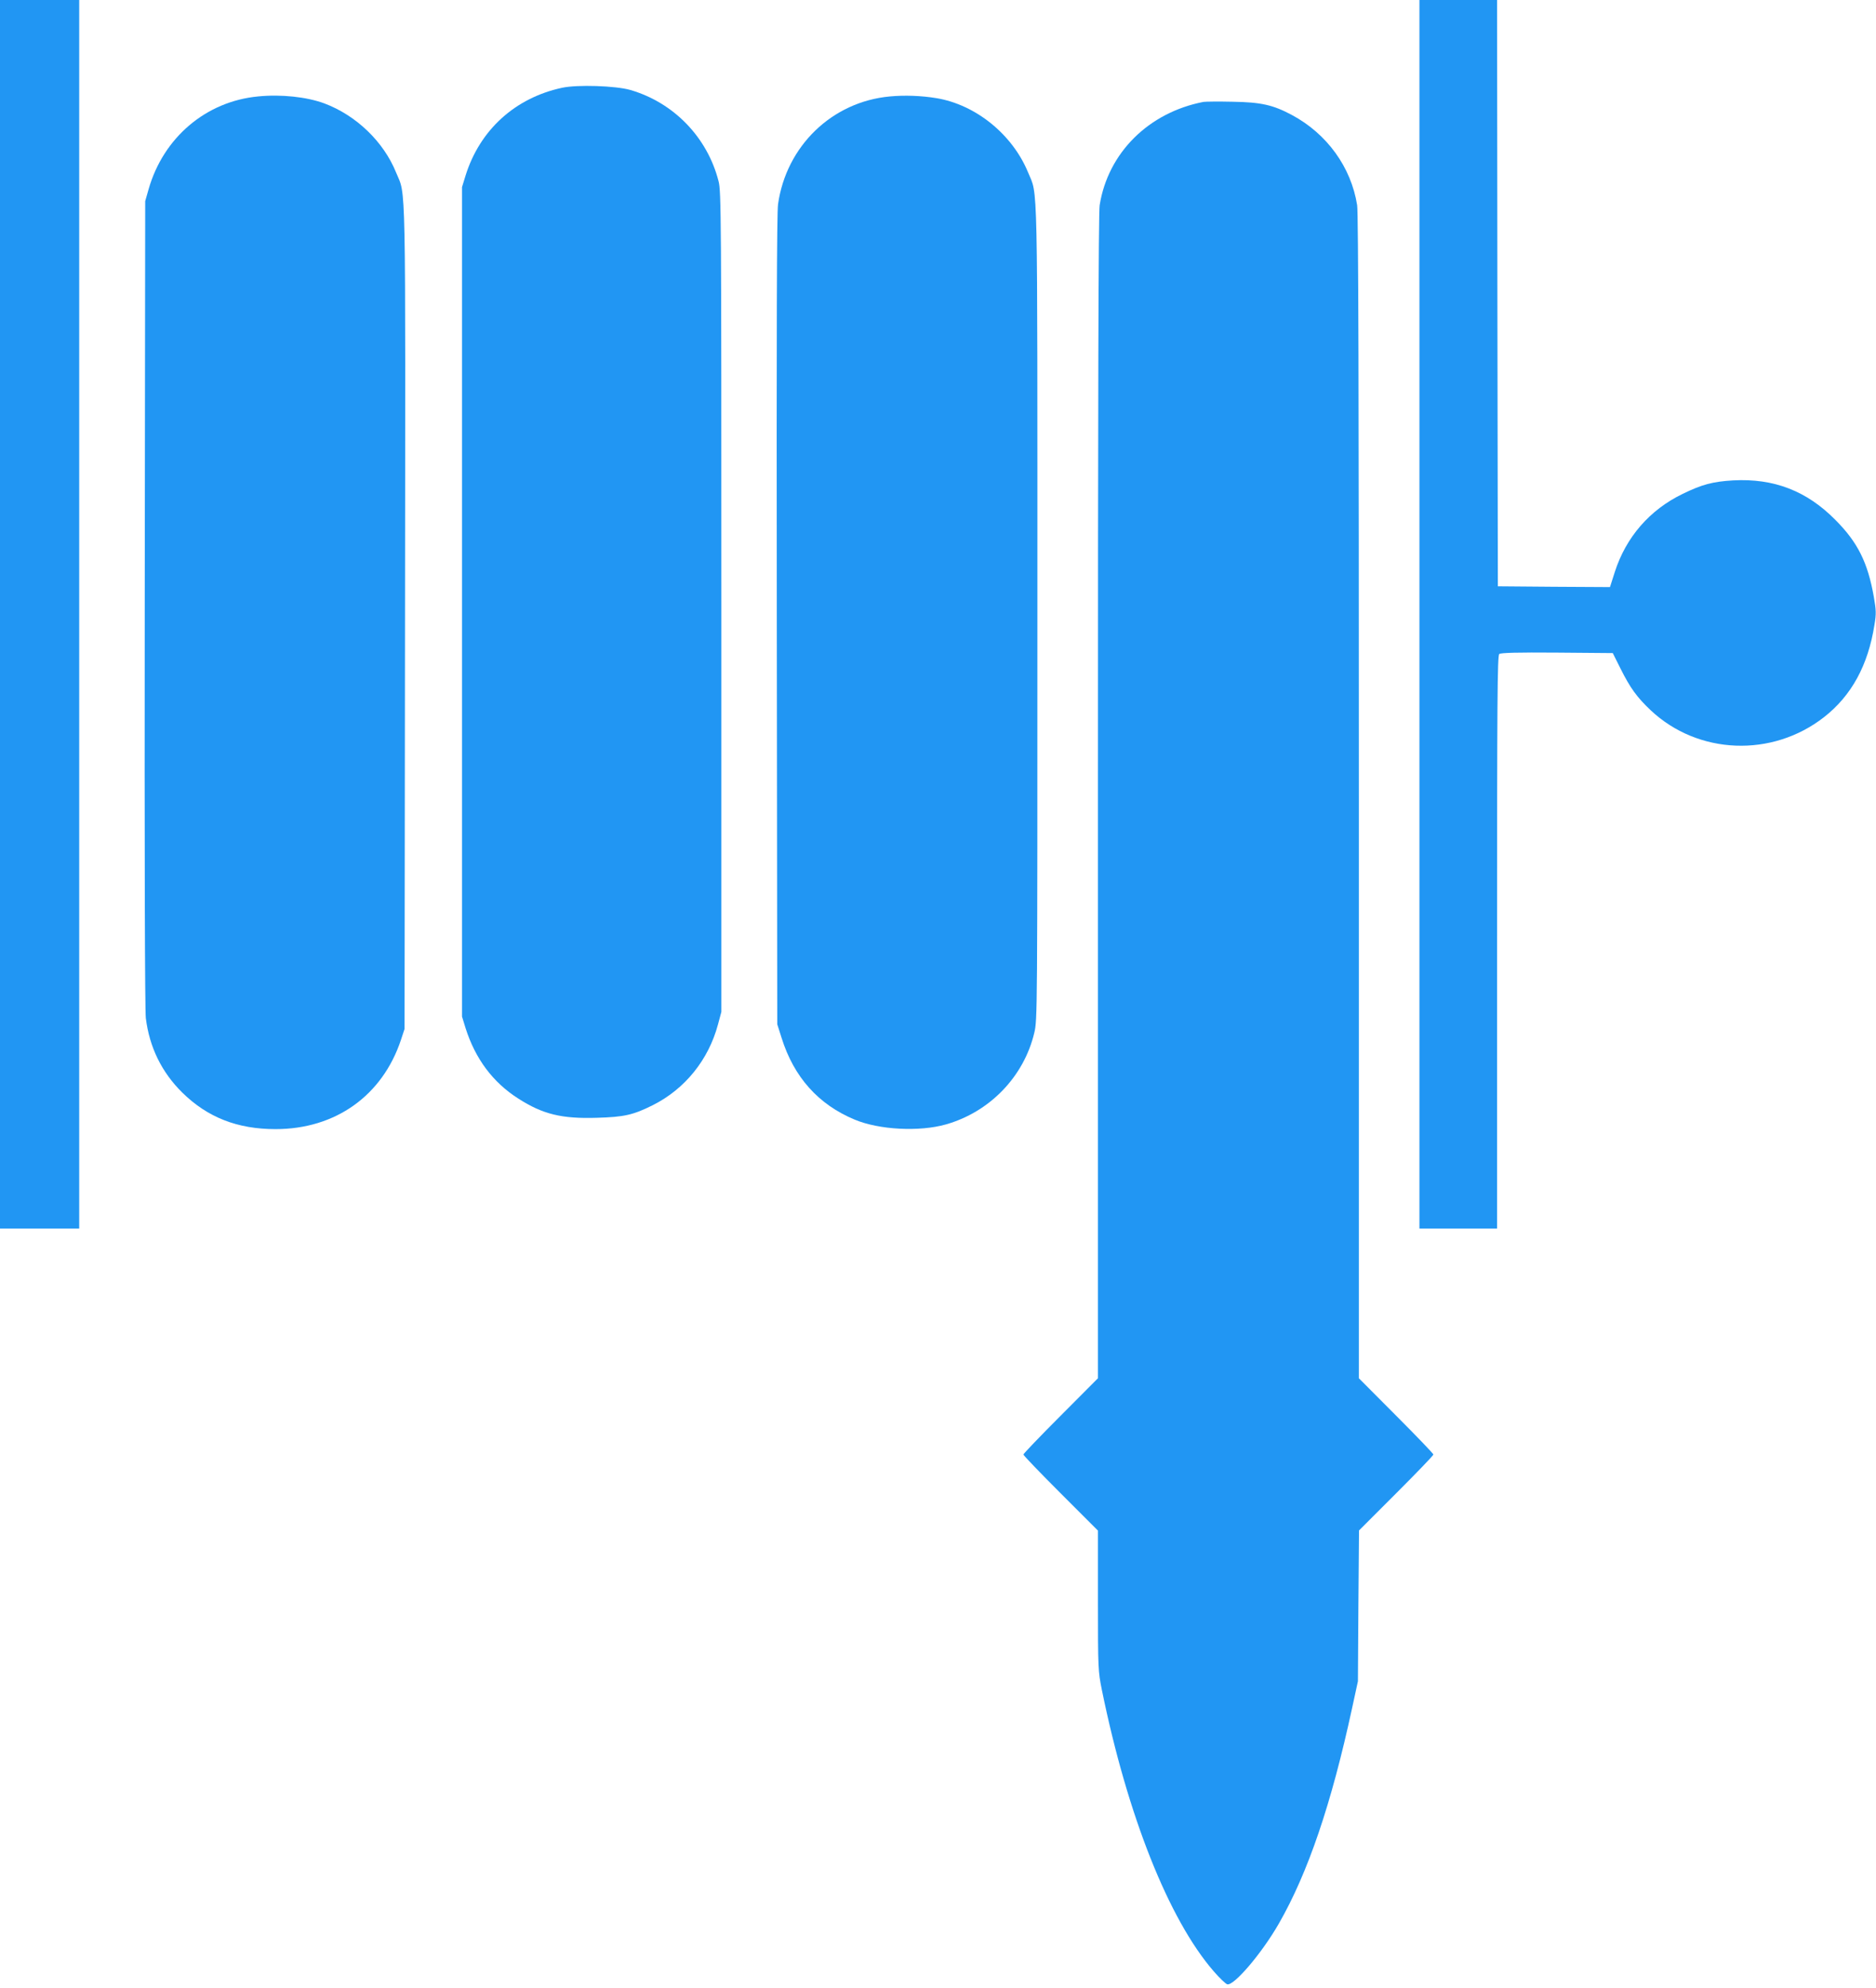
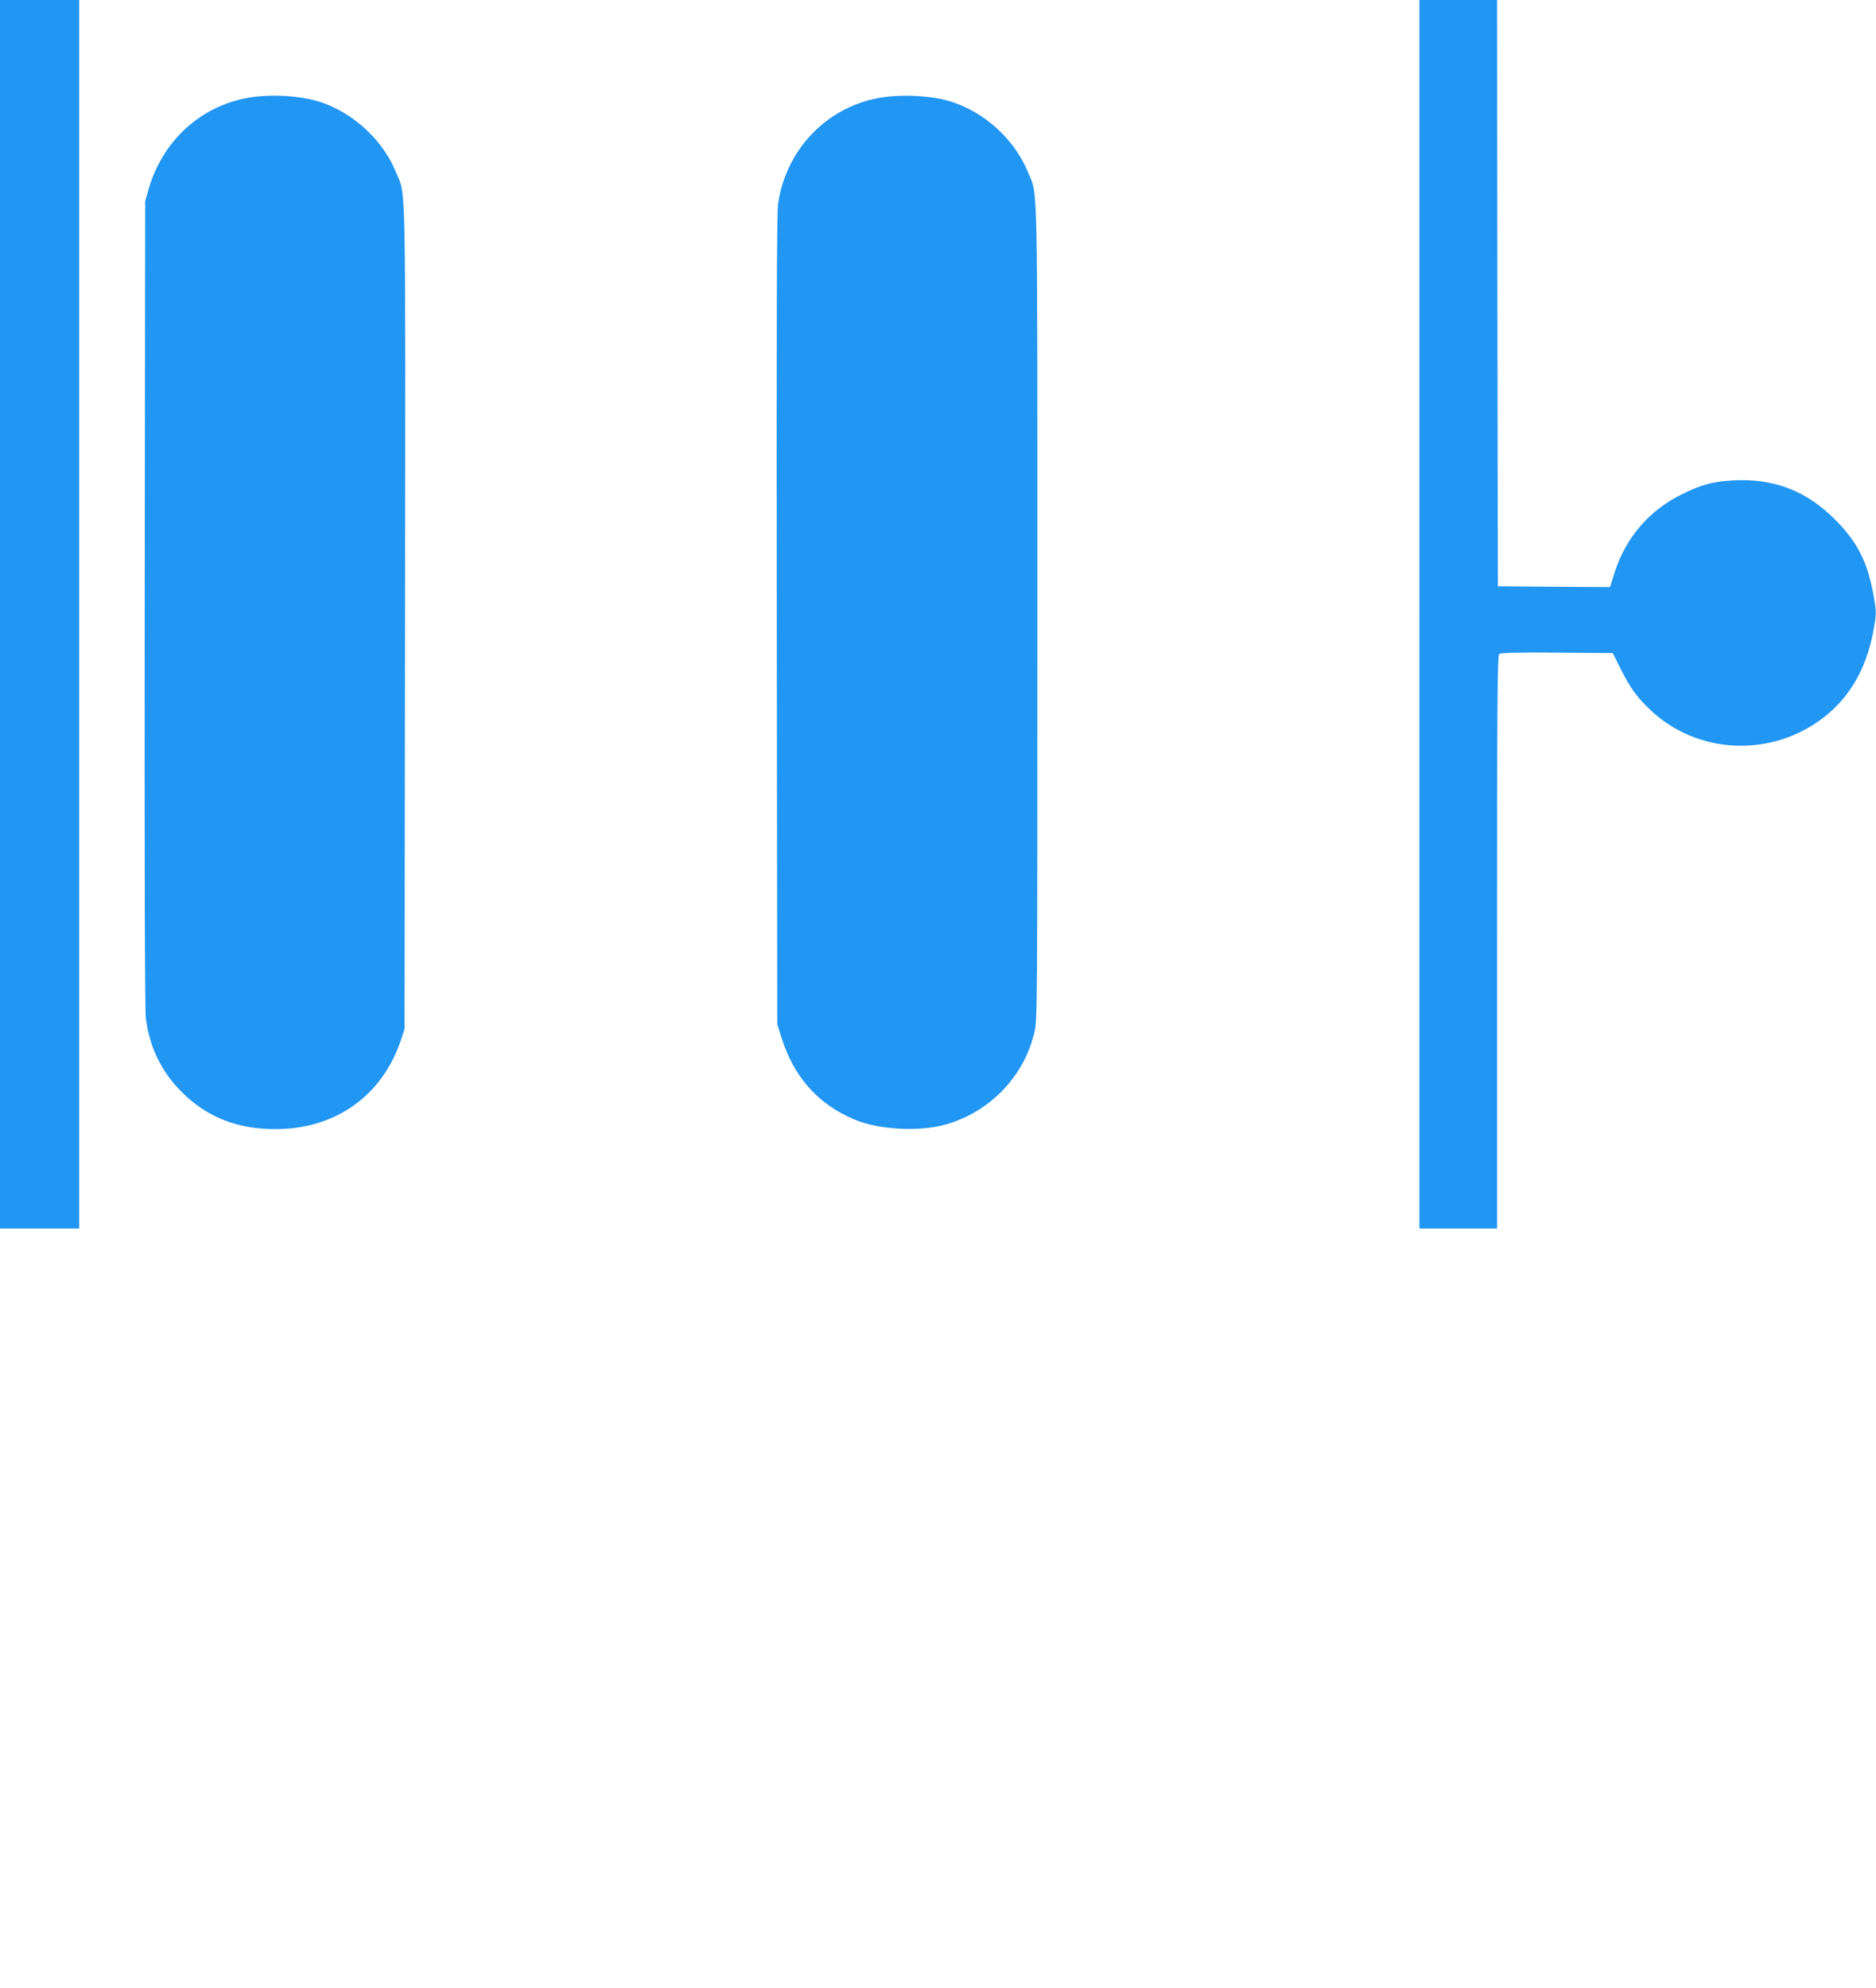
<svg xmlns="http://www.w3.org/2000/svg" version="1.0" width="1208pt" height="1280pt" viewBox="0 0 1208 1280" preserveAspectRatio="xMidYMid meet">
  <g transform="translate(0,1280) scale(0.1,-0.1)" fill="#2196f3" stroke="none">
    <path d="M0 8845 l0 -3955 255 0 255 0 0 3955 0 3955 -255 0 -255 0 0 -3955z" />
    <path d="M9140 8845 l0 -3955 250 0 250 0 0 1844 c0 1547 2 1845 14 1855 9 8 116 11 372 9 l359 -3 50 -100 c62 -124 105 -184 194 -268 305 -287 782 -306 1117 -44 176 138 283 333 324 594 12 72 11 94 -4 180 -39 221 -103 350 -246 494 -186 189 -398 270 -660 256 -132 -8 -200 -26 -325 -87 -213 -103 -365 -279 -437 -503 l-31 -97 -361 2 -361 3 -3 1888 -2 1887 -250 0 -250 0 0 -3955z" />
-     <path d="M3620 12235 c-303 -65 -530 -271 -622 -565 l-23 -75 0 -2670 0 -2670 23 -75 c63 -198 176 -349 339 -453 159 -102 281 -131 506 -124 177 5 234 18 362 82 206 104 357 291 418 518 l22 82 0 2640 c0 2483 -1 2644 -18 2708 -72 283 -289 507 -569 588 -95 27 -340 35 -438 14z" />
    <path d="M1661 12179 c-335 -32 -609 -265 -704 -597 l-22 -77 -3 -2590 c-2 -1623 1 -2620 7 -2670 23 -187 102 -349 235 -480 163 -160 355 -235 600 -235 386 0 688 215 808 575 l23 70 3 2645 c3 2905 7 2713 -57 2868 -80 199 -257 369 -462 446 -113 42 -278 60 -428 45z" />
    <path d="M5730 12179 c-372 -34 -667 -319 -720 -694 -8 -58 -10 -799 -8 -2680 l3 -2600 28 -88 c79 -252 237 -429 471 -526 158 -66 416 -79 586 -31 283 80 503 308 570 590 20 84 20 112 20 2703 0 2876 4 2681 -60 2837 -101 245 -337 436 -590 478 -97 16 -205 20 -300 11z" />
-     <path d="M7750 12144 c-353 -68 -615 -327 -669 -665 -8 -43 -11 -1268 -11 -3809 l0 -3744 -240 -241 c-132 -132 -240 -245 -240 -250 0 -6 108 -118 240 -250 l240 -240 0 -451 c0 -441 1 -454 25 -574 165 -809 431 -1479 720 -1812 37 -43 76 -80 87 -84 42 -13 223 199 333 391 188 328 338 770 471 1385 l38 175 3 486 4 485 240 240 c131 131 239 243 239 249 0 5 -108 118 -240 250 l-240 241 0 3744 c0 2541 -3 3766 -11 3809 -39 245 -194 459 -419 580 -123 66 -200 83 -385 86 -88 2 -171 1 -185 -1z" />
  </g>
</svg>